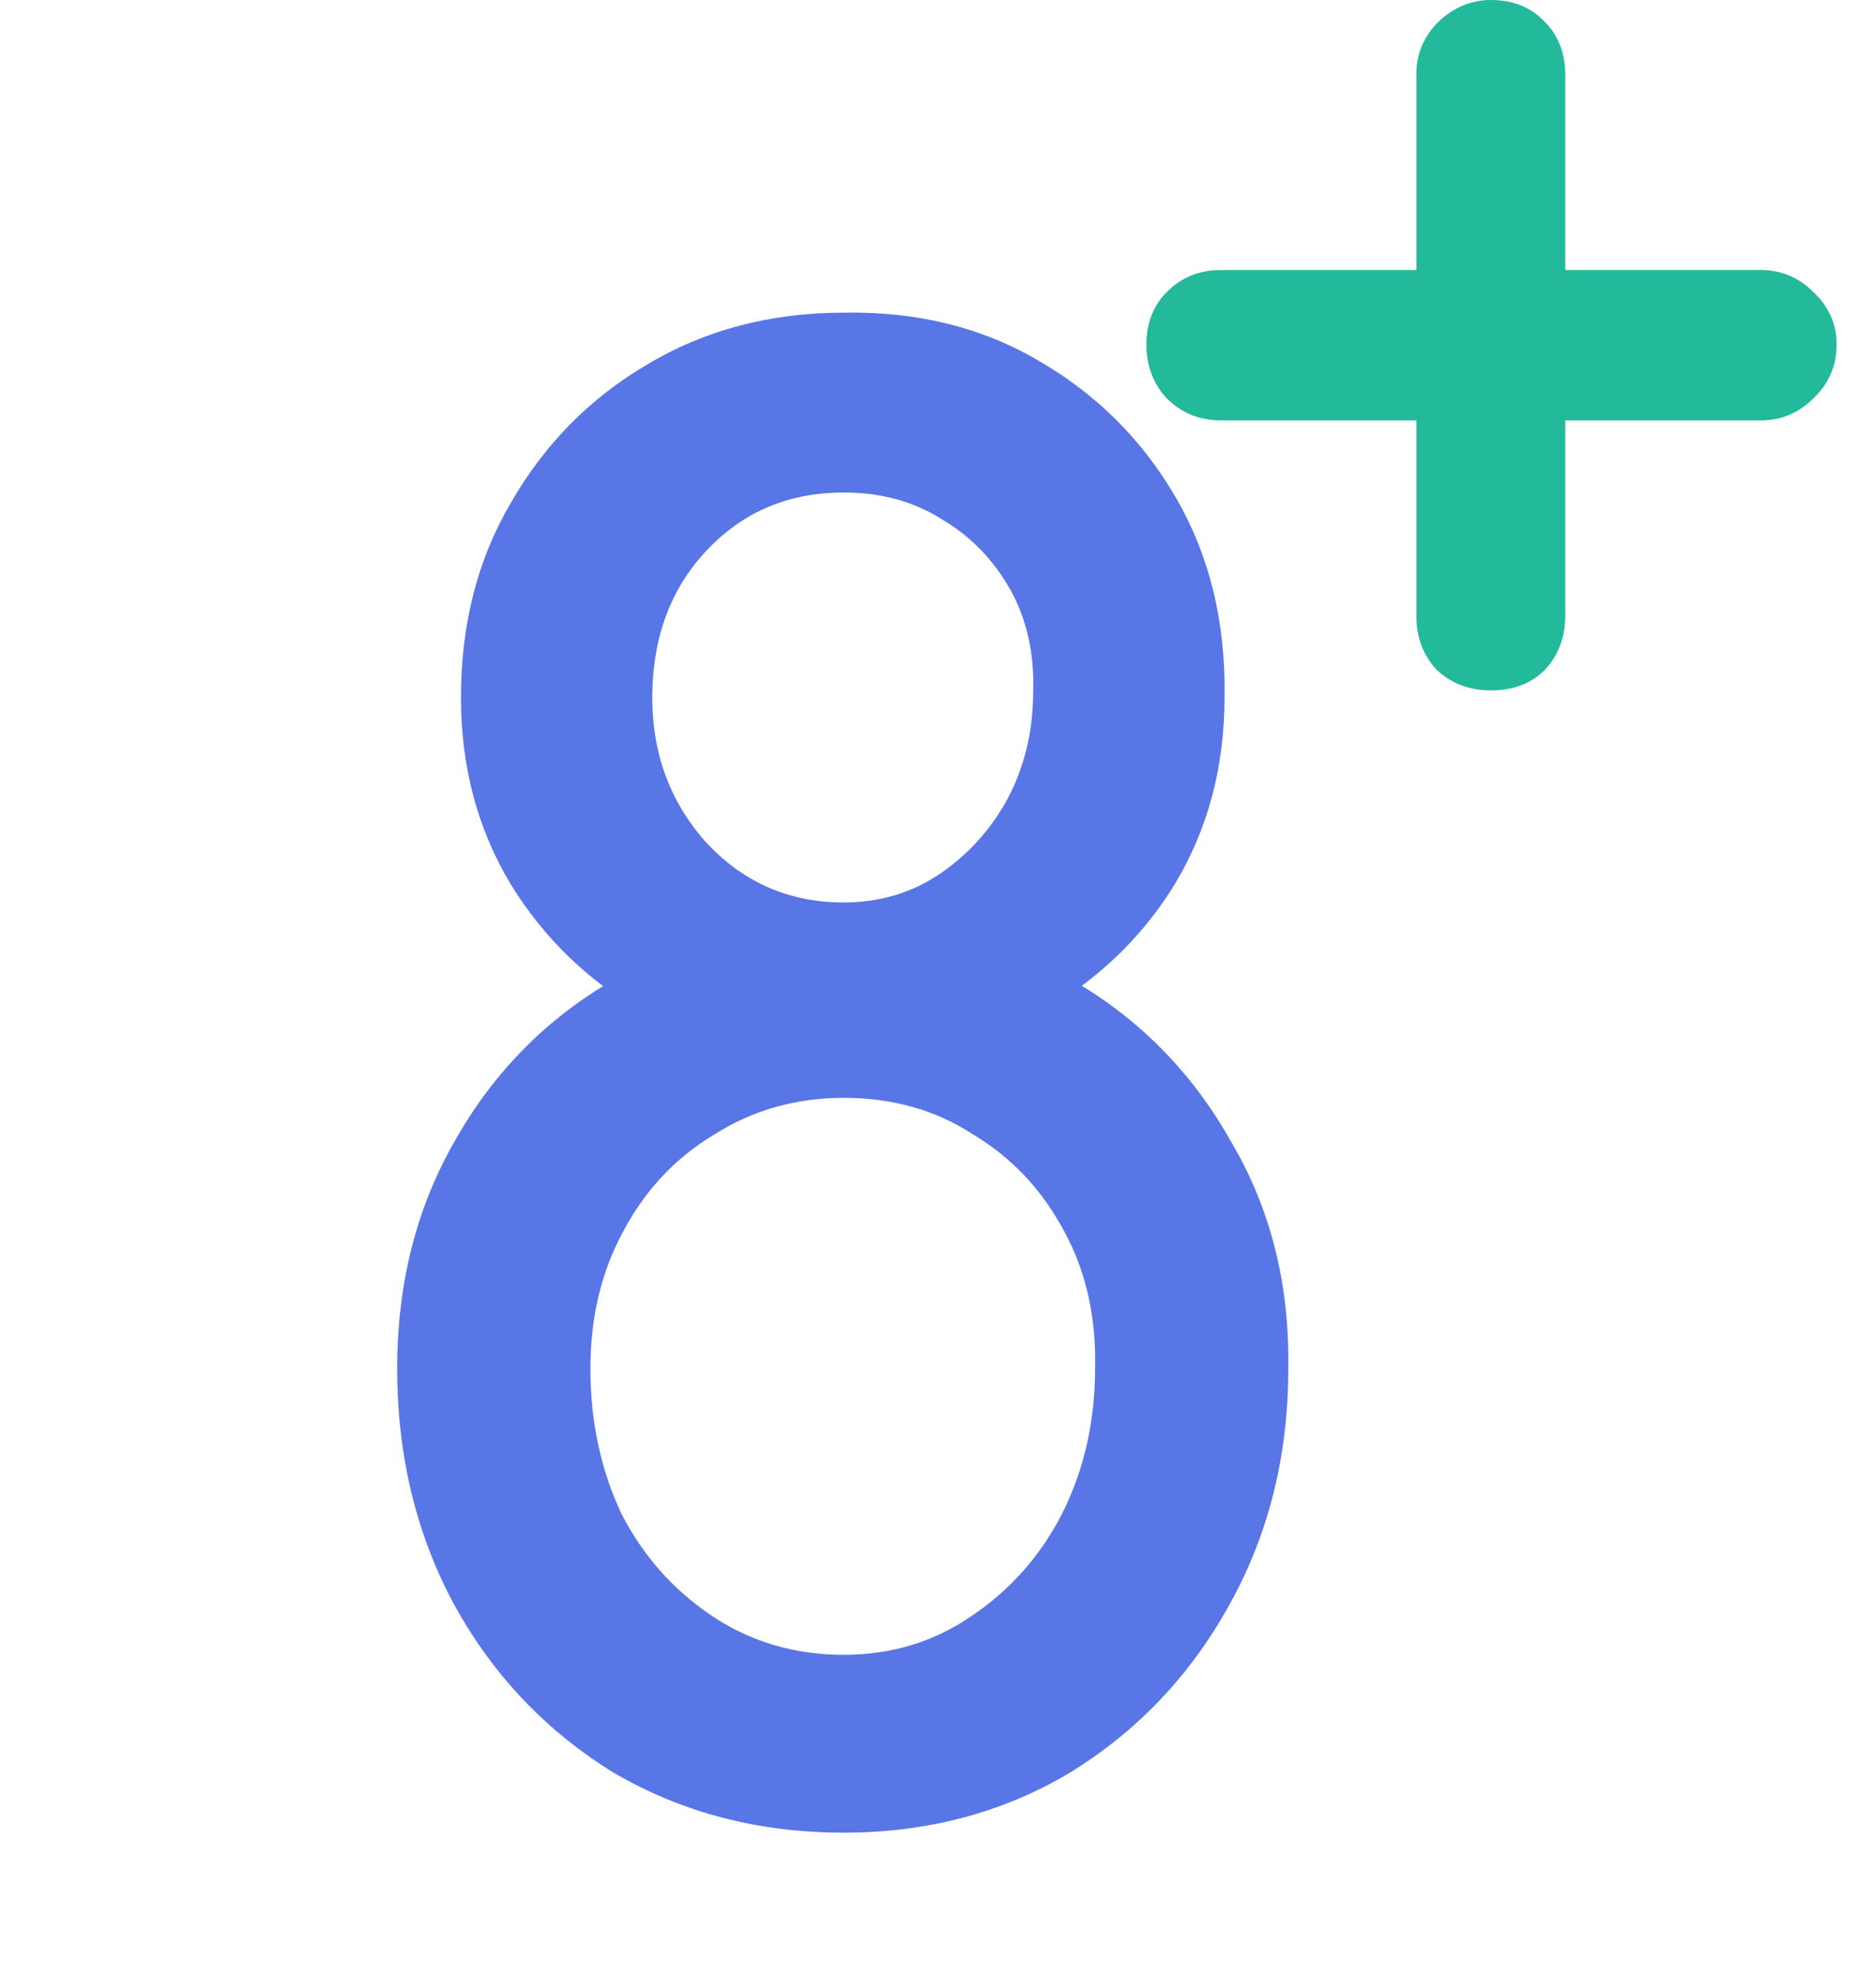
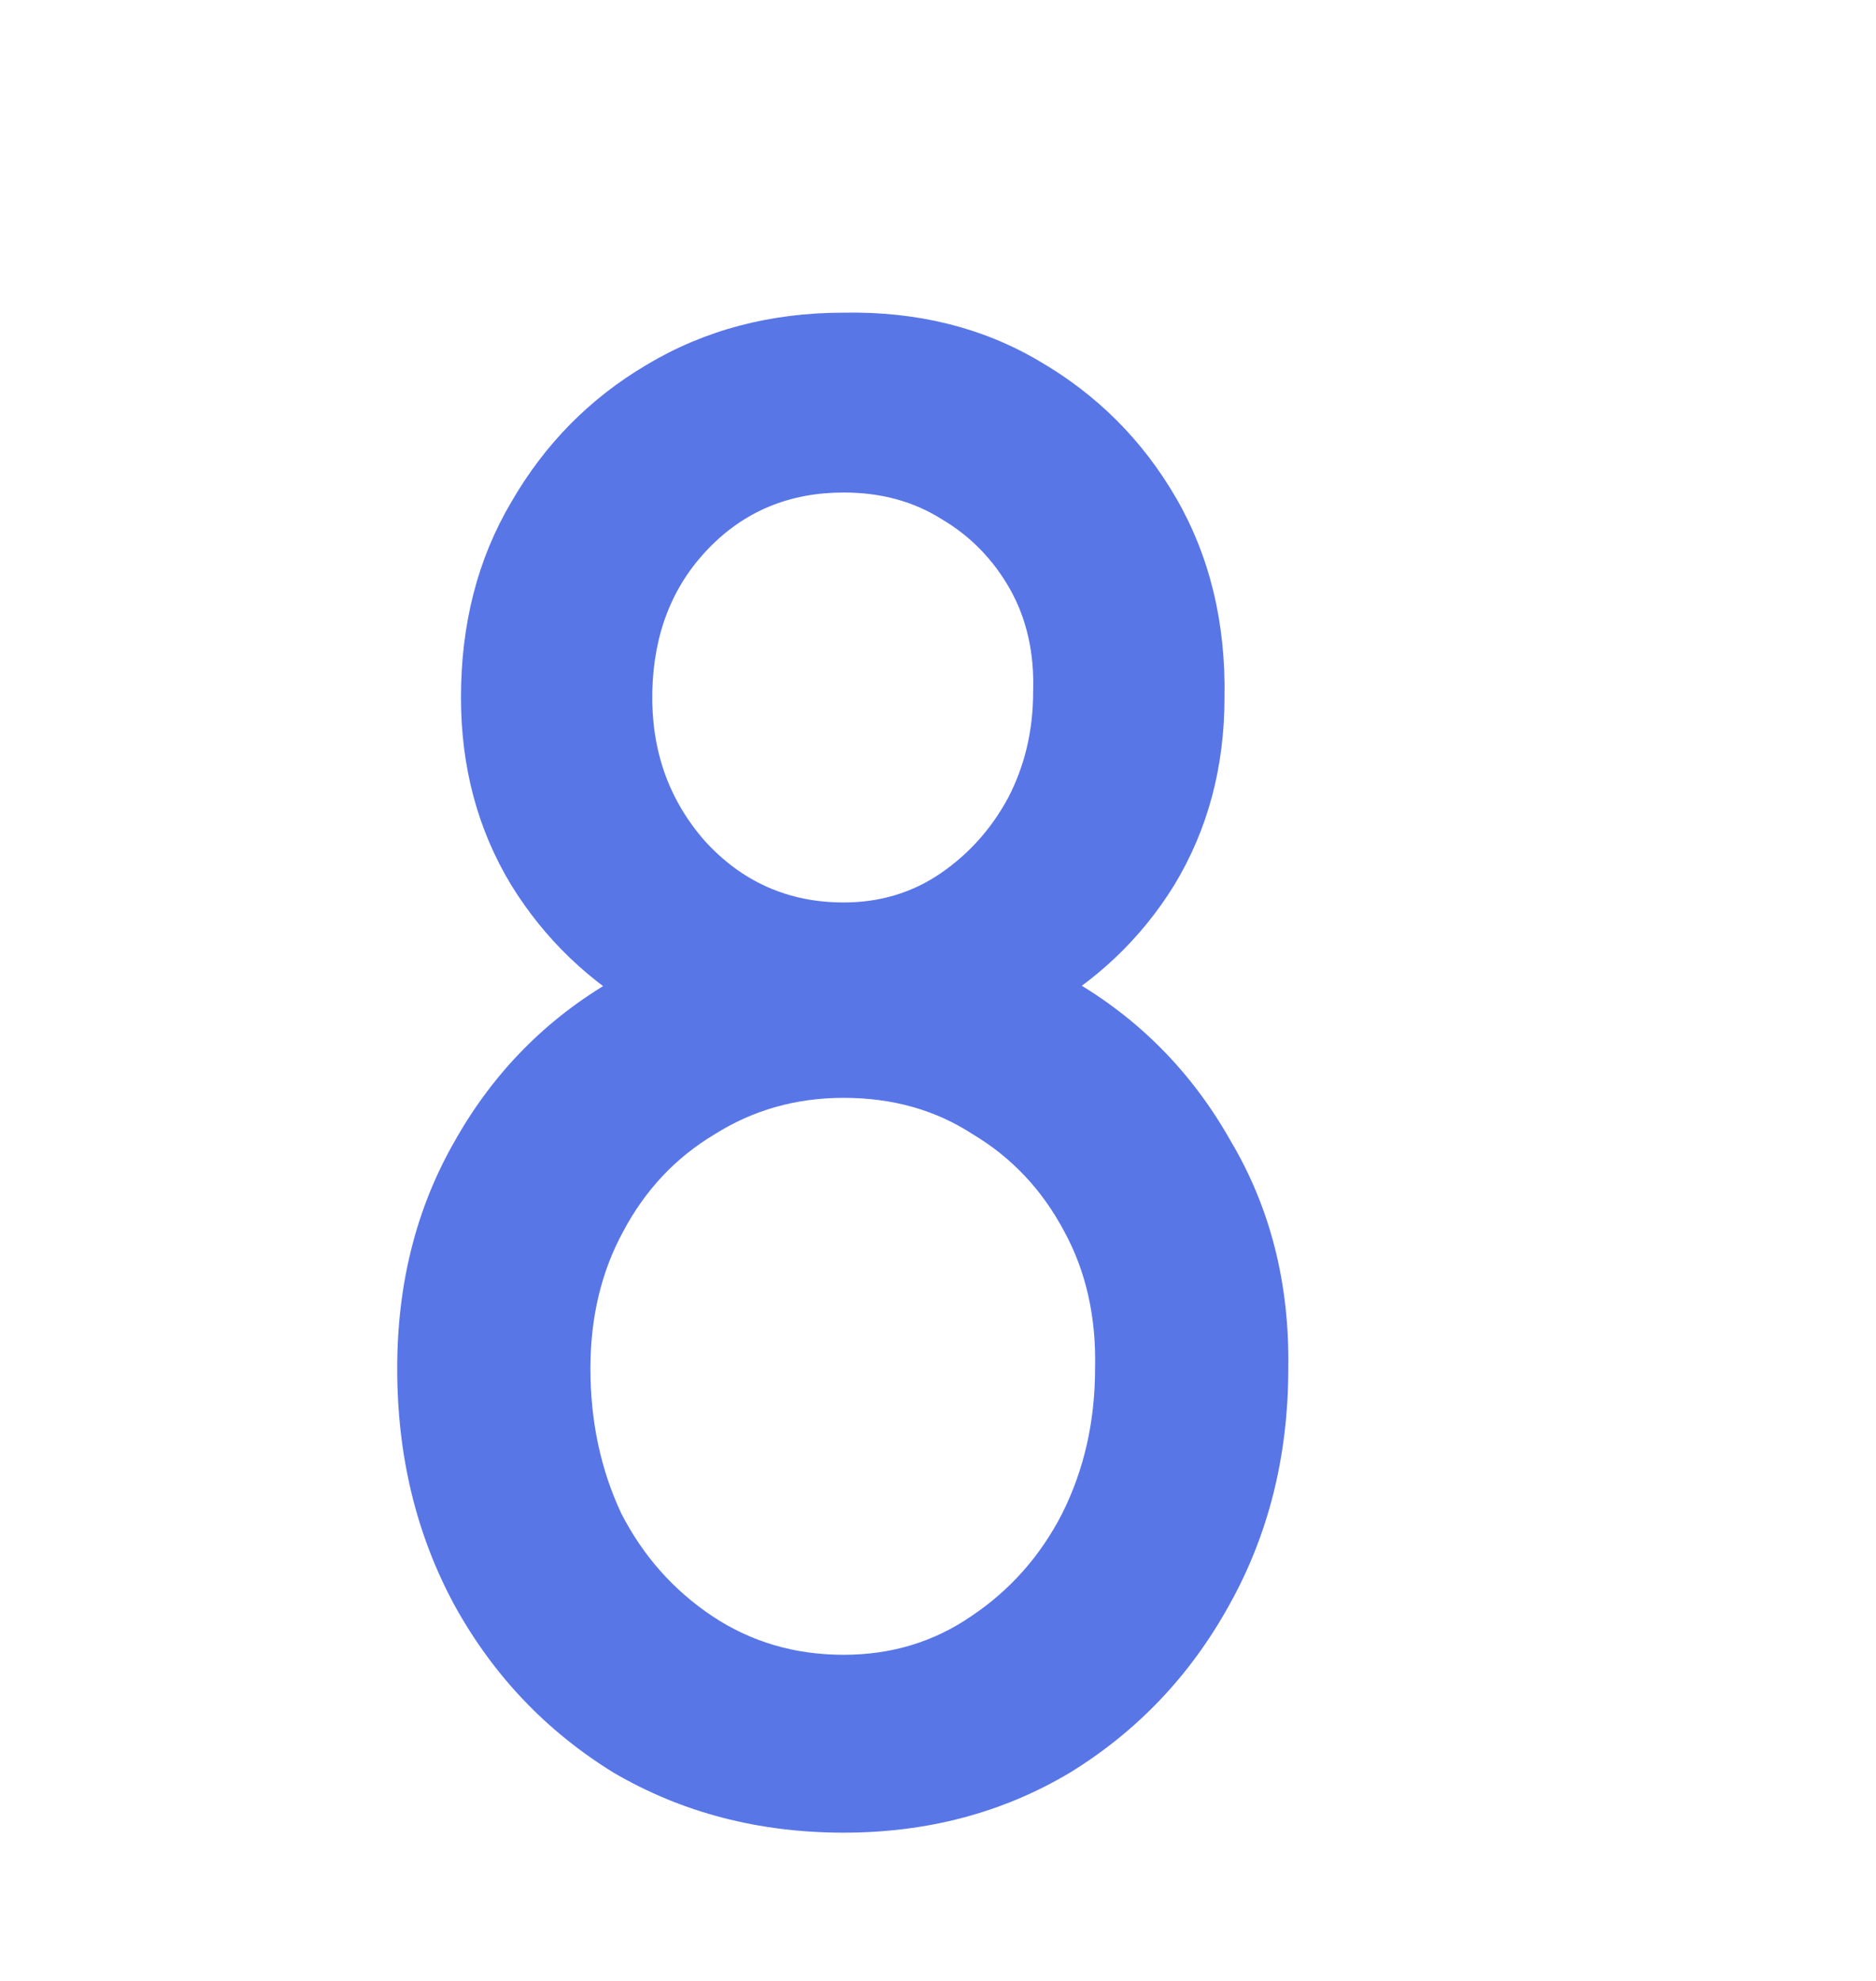
<svg xmlns="http://www.w3.org/2000/svg" width="18" height="19" viewBox="0 0 18 19" fill="none">
  <path d="M8.095 17.578C7.279 17.578 6.543 17.386 5.888 17.003C5.245 16.607 4.738 16.076 4.367 15.408C3.996 14.728 3.811 13.967 3.811 13.126C3.811 12.31 3.996 11.581 4.367 10.938C4.738 10.282 5.245 9.769 5.888 9.398C6.543 9.027 7.279 8.842 8.095 8.842C8.911 8.842 9.641 9.027 10.284 9.398C10.927 9.769 11.434 10.282 11.805 10.938C12.188 11.581 12.374 12.31 12.361 13.126C12.361 13.967 12.17 14.728 11.787 15.408C11.415 16.076 10.909 16.607 10.265 17.003C9.622 17.386 8.899 17.578 8.095 17.578ZM8.095 15.872C8.553 15.872 8.961 15.748 9.32 15.501C9.691 15.253 9.981 14.926 10.191 14.518C10.402 14.097 10.507 13.633 10.507 13.126C10.519 12.632 10.42 12.193 10.21 11.809C10 11.414 9.709 11.104 9.338 10.882C8.979 10.647 8.565 10.53 8.095 10.53C7.638 10.53 7.224 10.647 6.853 10.882C6.482 11.104 6.191 11.414 5.981 11.809C5.771 12.193 5.665 12.632 5.665 13.126C5.665 13.633 5.764 14.097 5.962 14.518C6.172 14.926 6.463 15.253 6.834 15.501C7.205 15.748 7.625 15.872 8.095 15.872ZM8.095 10.196C7.39 10.196 6.76 10.041 6.203 9.732C5.659 9.423 5.226 9.009 4.905 8.489C4.583 7.957 4.423 7.358 4.423 6.69C4.423 5.985 4.583 5.361 4.905 4.817C5.226 4.26 5.659 3.821 6.203 3.5C6.76 3.166 7.39 2.999 8.095 2.999C8.8 2.986 9.425 3.141 9.969 3.462C10.525 3.784 10.964 4.223 11.286 4.779C11.607 5.336 11.762 5.973 11.749 6.69C11.749 7.358 11.589 7.957 11.267 8.489C10.946 9.009 10.507 9.423 9.95 9.732C9.406 10.041 8.788 10.196 8.095 10.196ZM8.095 8.656C8.442 8.656 8.751 8.563 9.023 8.378C9.295 8.192 9.511 7.951 9.672 7.654C9.833 7.345 9.913 7.005 9.913 6.634C9.925 6.263 9.851 5.936 9.691 5.651C9.53 5.367 9.313 5.144 9.041 4.983C8.769 4.81 8.454 4.724 8.095 4.724C7.576 4.724 7.143 4.903 6.797 5.262C6.451 5.62 6.271 6.078 6.259 6.634C6.247 7.191 6.414 7.667 6.76 8.063C7.118 8.458 7.564 8.656 8.095 8.656Z" fill="#5976E7" />
-   <path d="M14.304 6.622C14.099 6.622 13.926 6.557 13.786 6.426C13.655 6.286 13.59 6.113 13.59 5.908V4.032H11.714C11.509 4.032 11.336 3.962 11.196 3.822C11.065 3.682 11 3.509 11 3.304C11 3.099 11.065 2.931 11.196 2.8C11.336 2.66 11.509 2.59 11.714 2.59H13.59V0.714C13.59 0.518 13.66 0.35 13.8 0.21C13.949 0.07 14.117 0 14.304 0C14.519 0 14.691 0.07 14.822 0.21C14.953 0.341 15.018 0.509 15.018 0.714V2.59H16.894C17.09 2.59 17.258 2.66 17.398 2.8C17.547 2.94 17.622 3.108 17.622 3.304C17.622 3.509 17.547 3.682 17.398 3.822C17.258 3.962 17.09 4.032 16.894 4.032H15.018V5.908C15.018 6.113 14.953 6.286 14.822 6.426C14.691 6.557 14.519 6.622 14.304 6.622Z" fill="#23B99B" />
</svg>